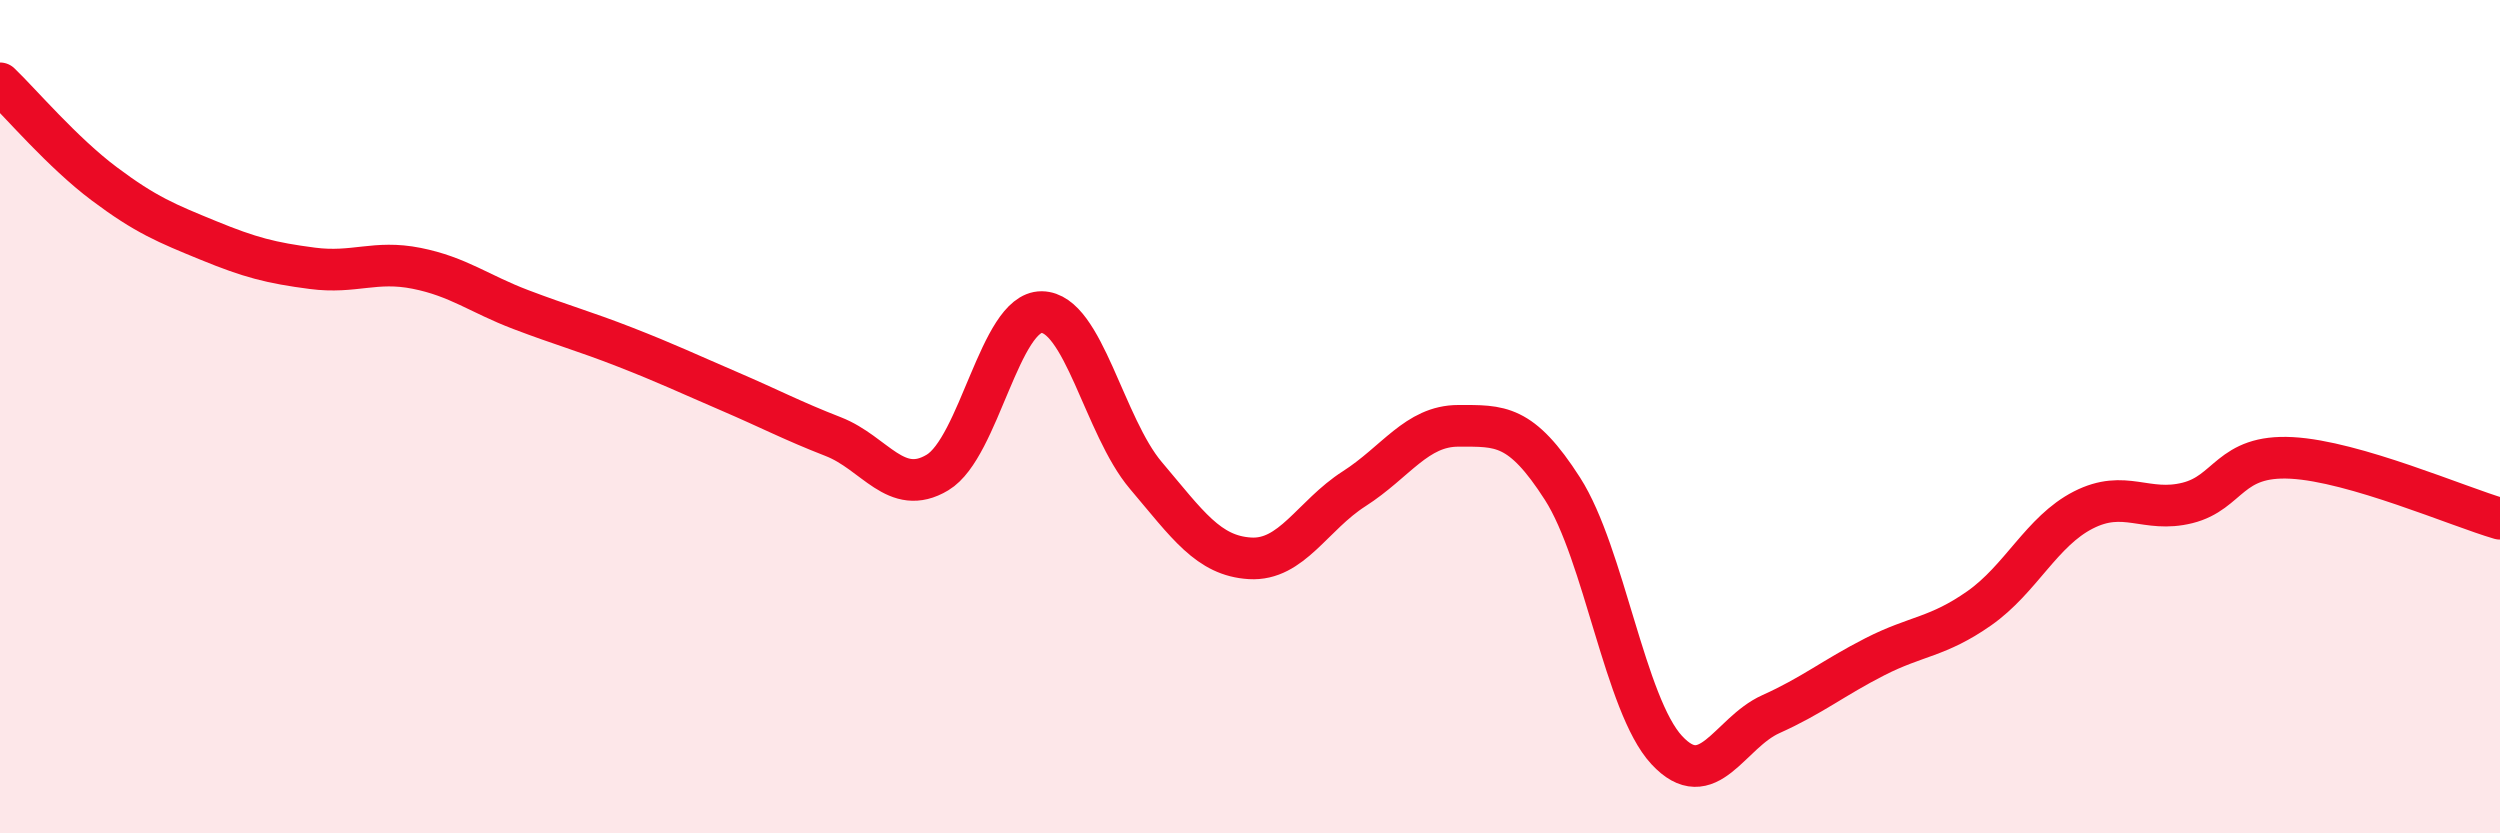
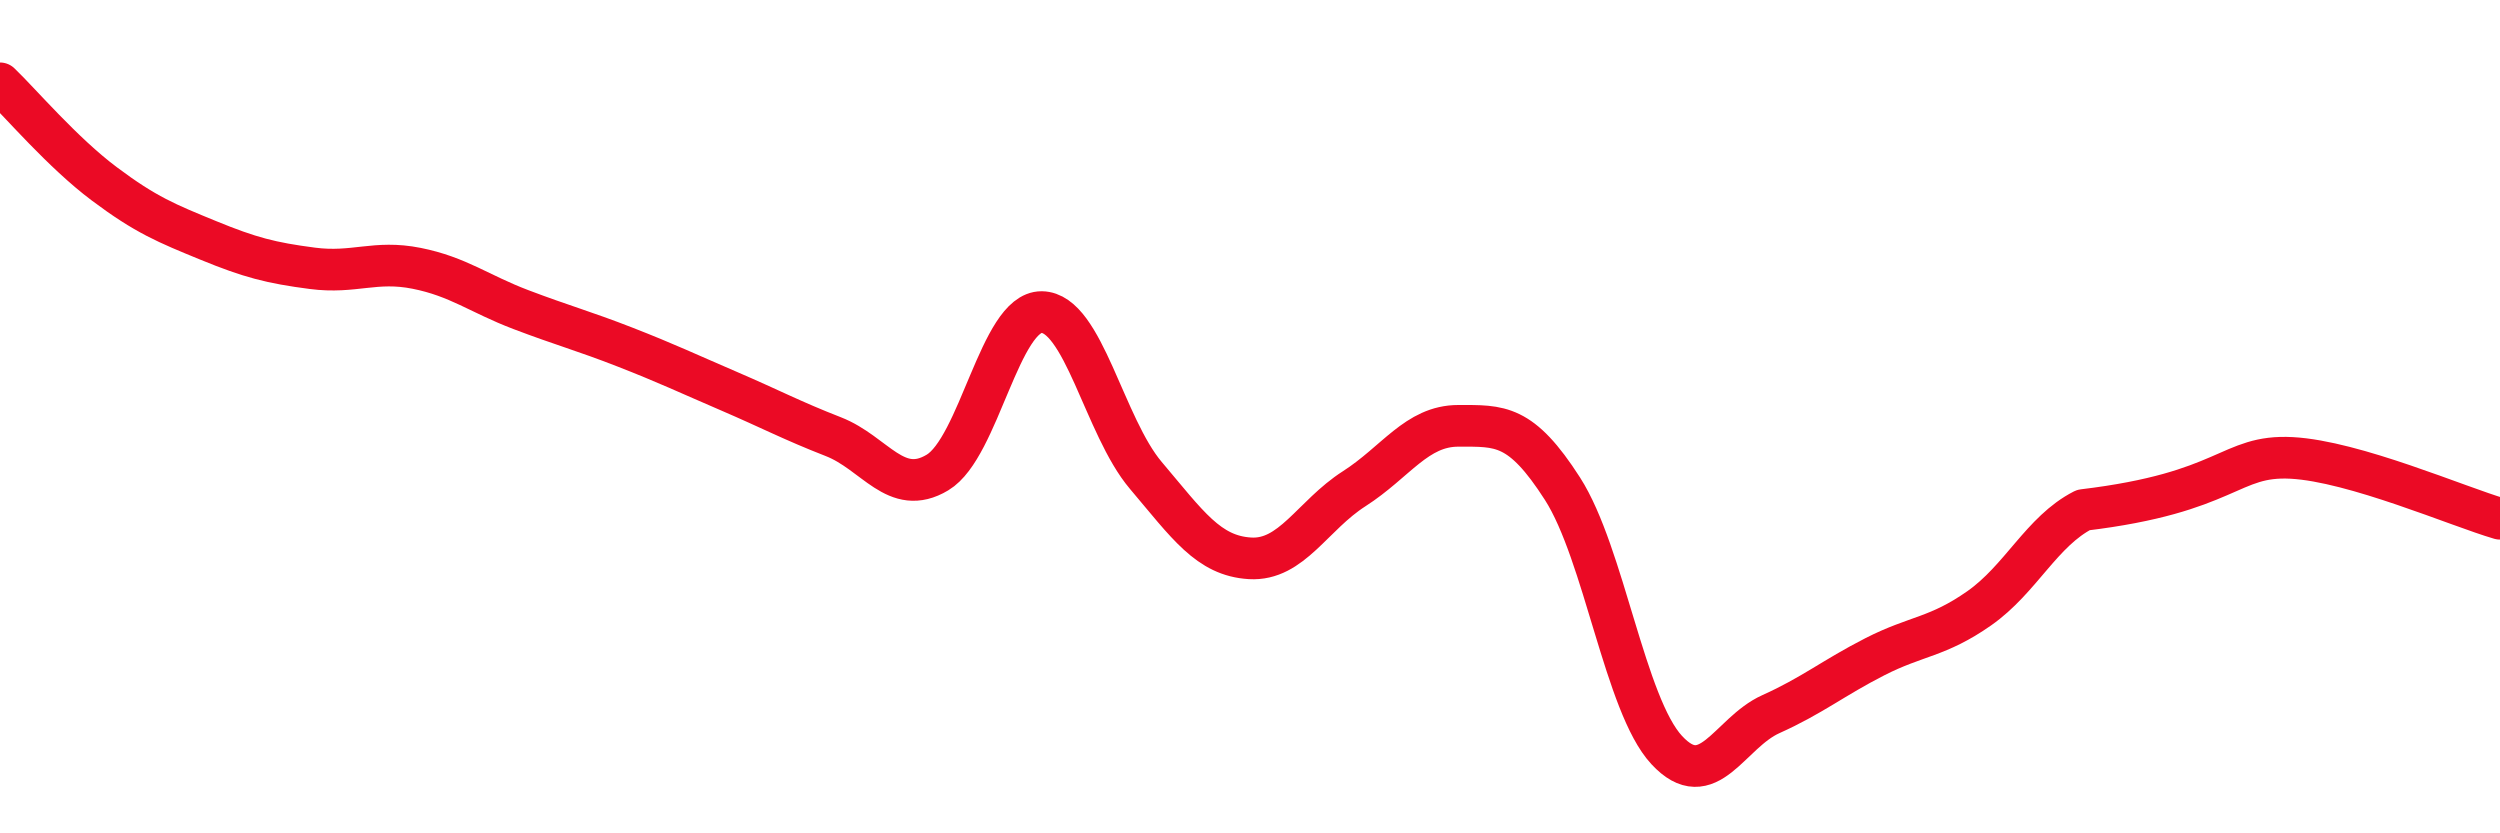
<svg xmlns="http://www.w3.org/2000/svg" width="60" height="20" viewBox="0 0 60 20">
-   <path d="M 0,2 C 0.5,2.48 1.5,3.66 2.5,4.41 C 3.5,5.16 4,5.36 5,5.77 C 6,6.18 6.5,6.31 7.5,6.44 C 8.5,6.57 9,6.24 10,6.44 C 11,6.64 11.5,7.05 12.5,7.43 C 13.5,7.81 14,7.94 15,8.33 C 16,8.72 16.5,8.96 17.5,9.39 C 18.5,9.82 19,10.09 20,10.48 C 21,10.87 21.5,11.94 22.5,11.34 C 23.5,10.74 24,7.48 25,7.49 C 26,7.5 26.5,10.23 27.5,11.41 C 28.5,12.59 29,13.34 30,13.4 C 31,13.46 31.5,12.37 32.5,11.73 C 33.5,11.09 34,10.22 35,10.22 C 36,10.22 36.5,10.17 37.5,11.73 C 38.5,13.29 39,16.92 40,18 C 41,19.08 41.5,17.59 42.5,17.14 C 43.5,16.69 44,16.27 45,15.76 C 46,15.25 46.5,15.3 47.5,14.6 C 48.5,13.9 49,12.75 50,12.24 C 51,11.73 51.5,12.32 52.5,12.07 C 53.5,11.82 53.5,10.91 55,10.99 C 56.5,11.07 59,12.16 60,12.45L60 20L0 20Z" fill="#EB0A25" opacity="0.1" stroke-linecap="round" stroke-linejoin="round" />
-   <path d="M 0,2 C 0.5,2.48 1.5,3.66 2.5,4.41 C 3.5,5.16 4,5.36 5,5.77 C 6,6.18 6.5,6.31 7.5,6.44 C 8.5,6.57 9,6.24 10,6.44 C 11,6.64 11.5,7.05 12.5,7.43 C 13.5,7.81 14,7.94 15,8.33 C 16,8.72 16.5,8.96 17.5,9.39 C 18.5,9.82 19,10.09 20,10.48 C 21,10.87 21.5,11.94 22.5,11.34 C 23.5,10.74 24,7.48 25,7.49 C 26,7.5 26.5,10.23 27.5,11.41 C 28.5,12.59 29,13.34 30,13.4 C 31,13.46 31.5,12.37 32.5,11.73 C 33.5,11.09 34,10.22 35,10.22 C 36,10.22 36.5,10.17 37.5,11.73 C 38.5,13.29 39,16.92 40,18 C 41,19.08 41.5,17.59 42.5,17.14 C 43.5,16.69 44,16.27 45,15.76 C 46,15.25 46.5,15.3 47.5,14.6 C 48.5,13.9 49,12.75 50,12.24 C 51,11.73 51.5,12.32 52.5,12.07 C 53.5,11.82 53.5,10.91 55,10.99 C 56.5,11.07 59,12.16 60,12.45" stroke="#EB0A25" stroke-width="1" fill="none" stroke-linecap="round" stroke-linejoin="round" />
+   <path d="M 0,2 C 0.5,2.48 1.5,3.66 2.5,4.41 C 3.5,5.16 4,5.36 5,5.77 C 6,6.18 6.5,6.31 7.5,6.44 C 8.5,6.57 9,6.24 10,6.44 C 11,6.64 11.5,7.05 12.5,7.43 C 13.5,7.81 14,7.94 15,8.33 C 16,8.72 16.5,8.96 17.5,9.39 C 18.5,9.82 19,10.09 20,10.48 C 21,10.87 21.5,11.94 22.5,11.34 C 23.5,10.74 24,7.48 25,7.49 C 26,7.5 26.5,10.23 27.5,11.41 C 28.5,12.59 29,13.34 30,13.4 C 31,13.46 31.5,12.37 32.5,11.73 C 33.5,11.09 34,10.22 35,10.22 C 36,10.22 36.5,10.17 37.5,11.73 C 38.5,13.29 39,16.92 40,18 C 41,19.08 41.5,17.59 42.5,17.14 C 43.5,16.69 44,16.27 45,15.76 C 46,15.25 46.5,15.3 47.5,14.6 C 48.5,13.9 49,12.75 50,12.24 C 53.5,11.82 53.5,10.91 55,10.99 C 56.5,11.07 59,12.16 60,12.45" stroke="#EB0A25" stroke-width="1" fill="none" stroke-linecap="round" stroke-linejoin="round" />
</svg>